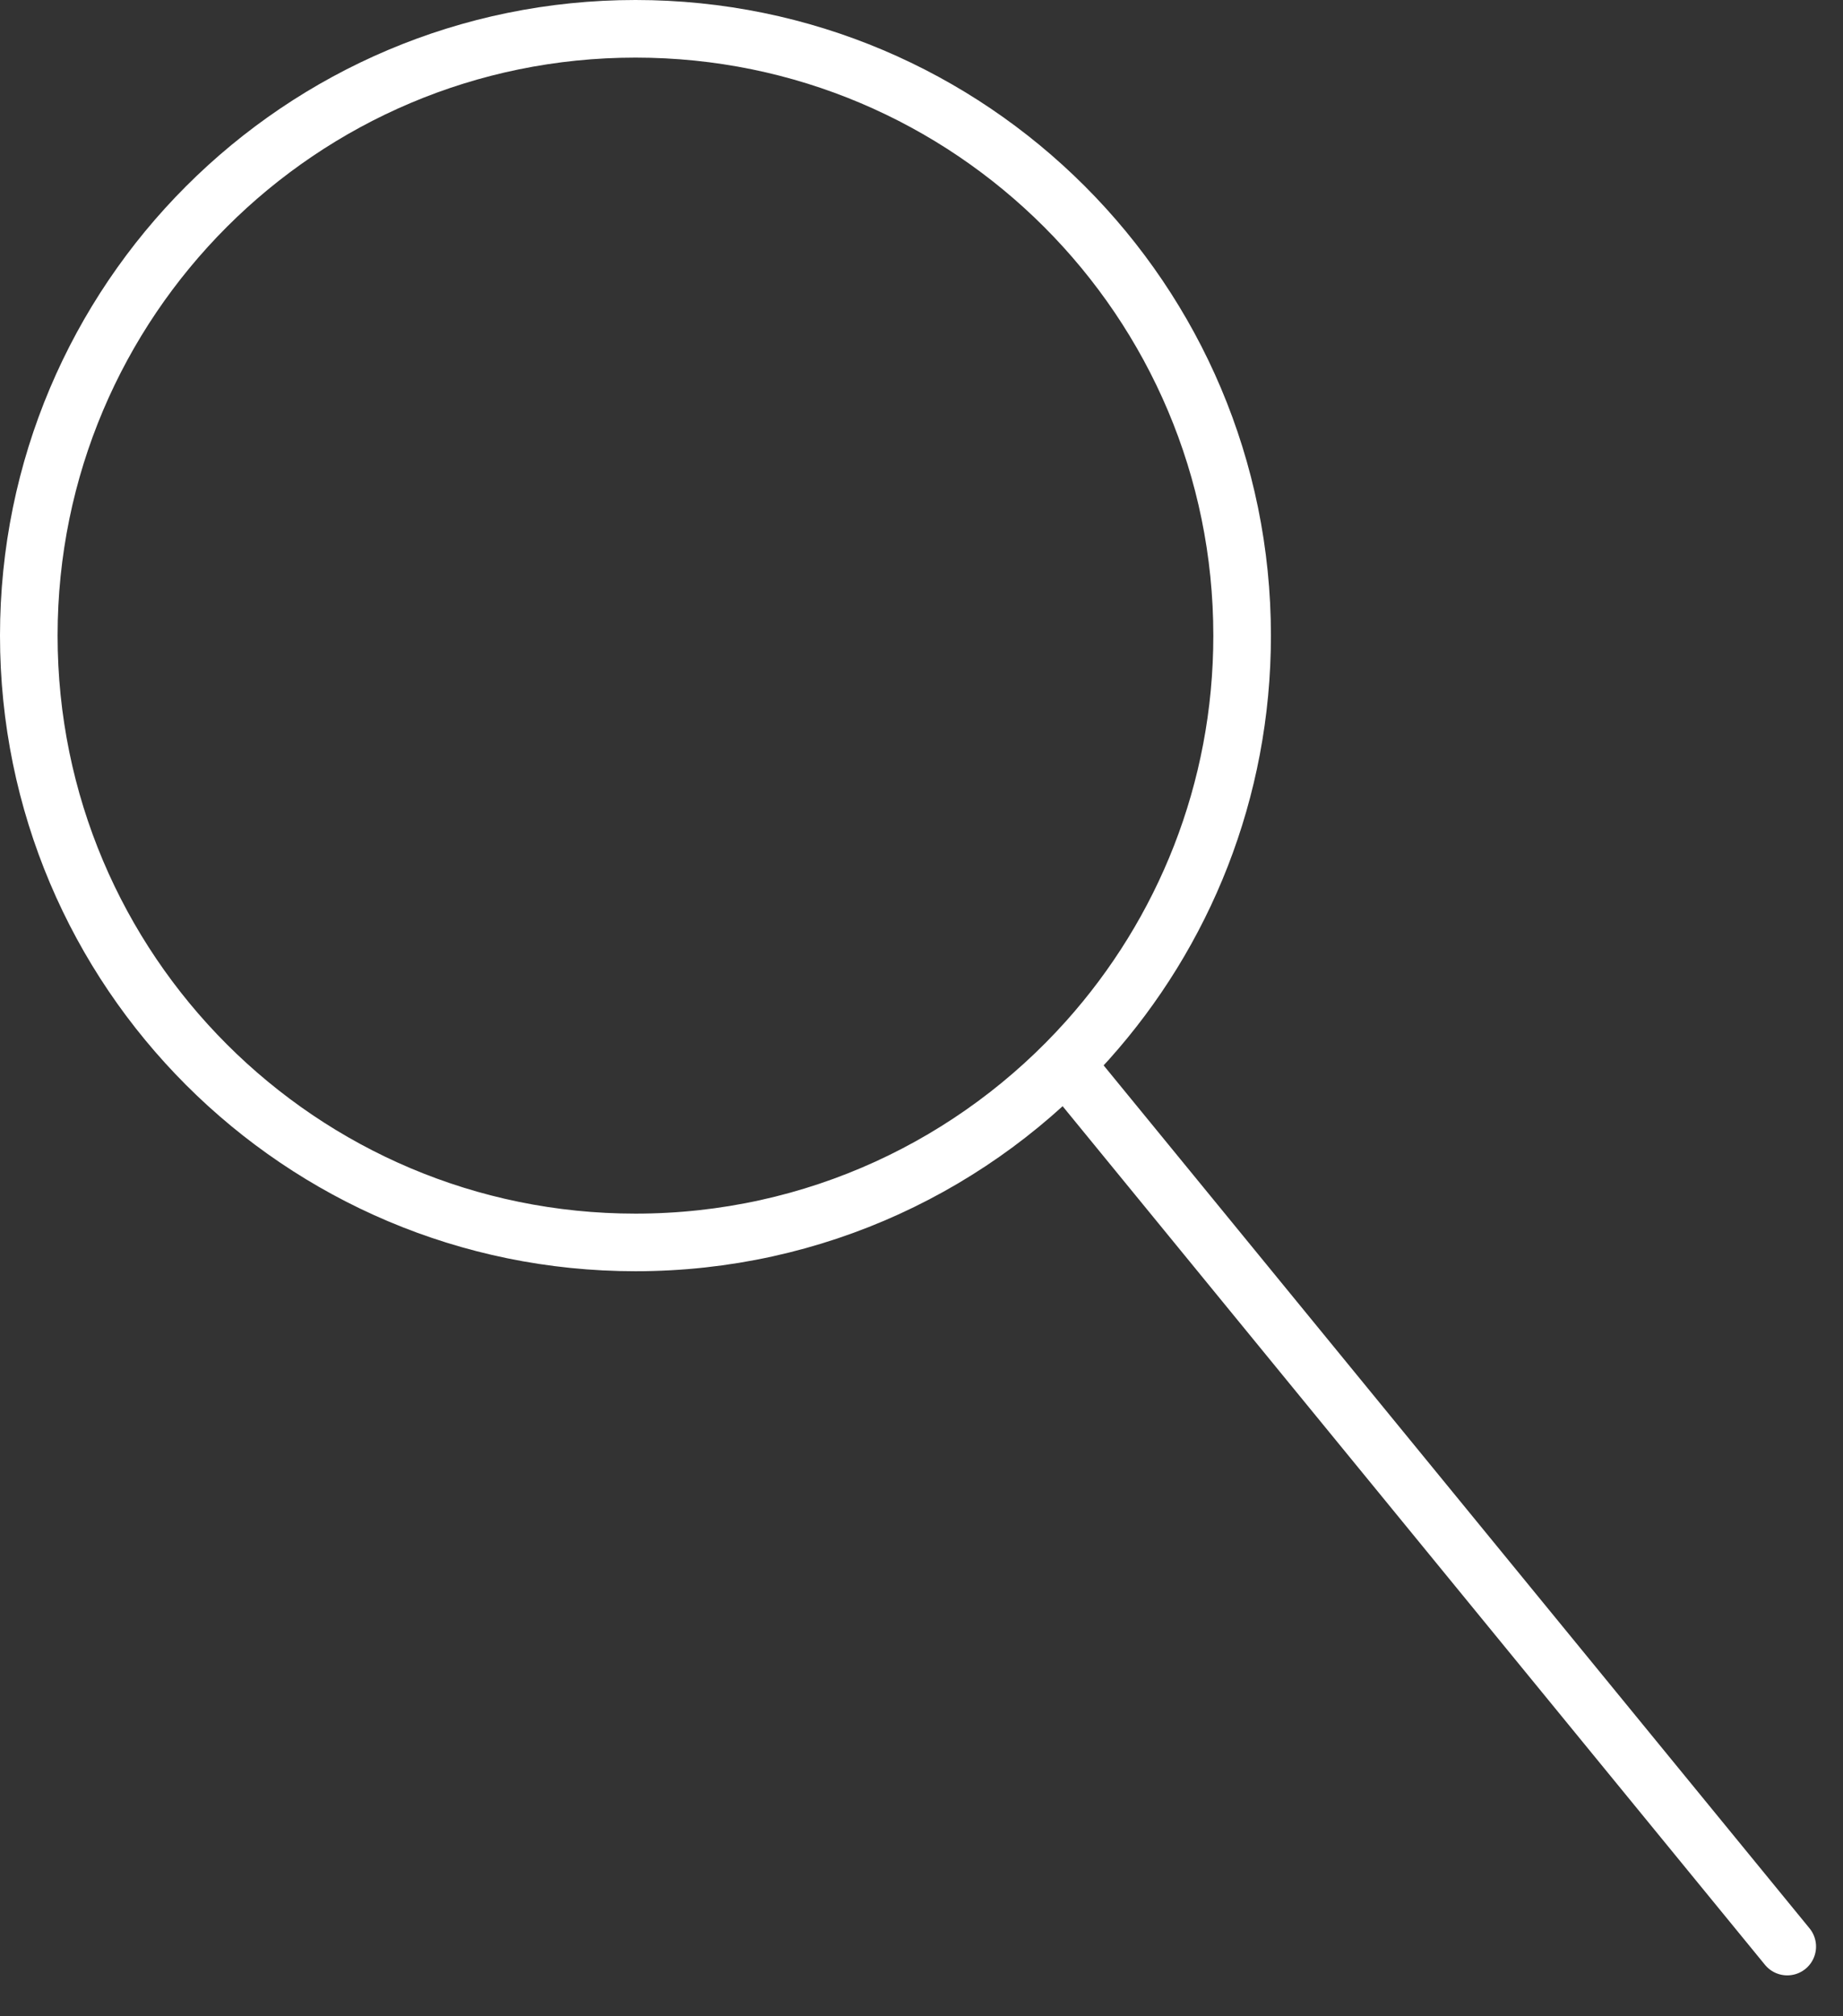
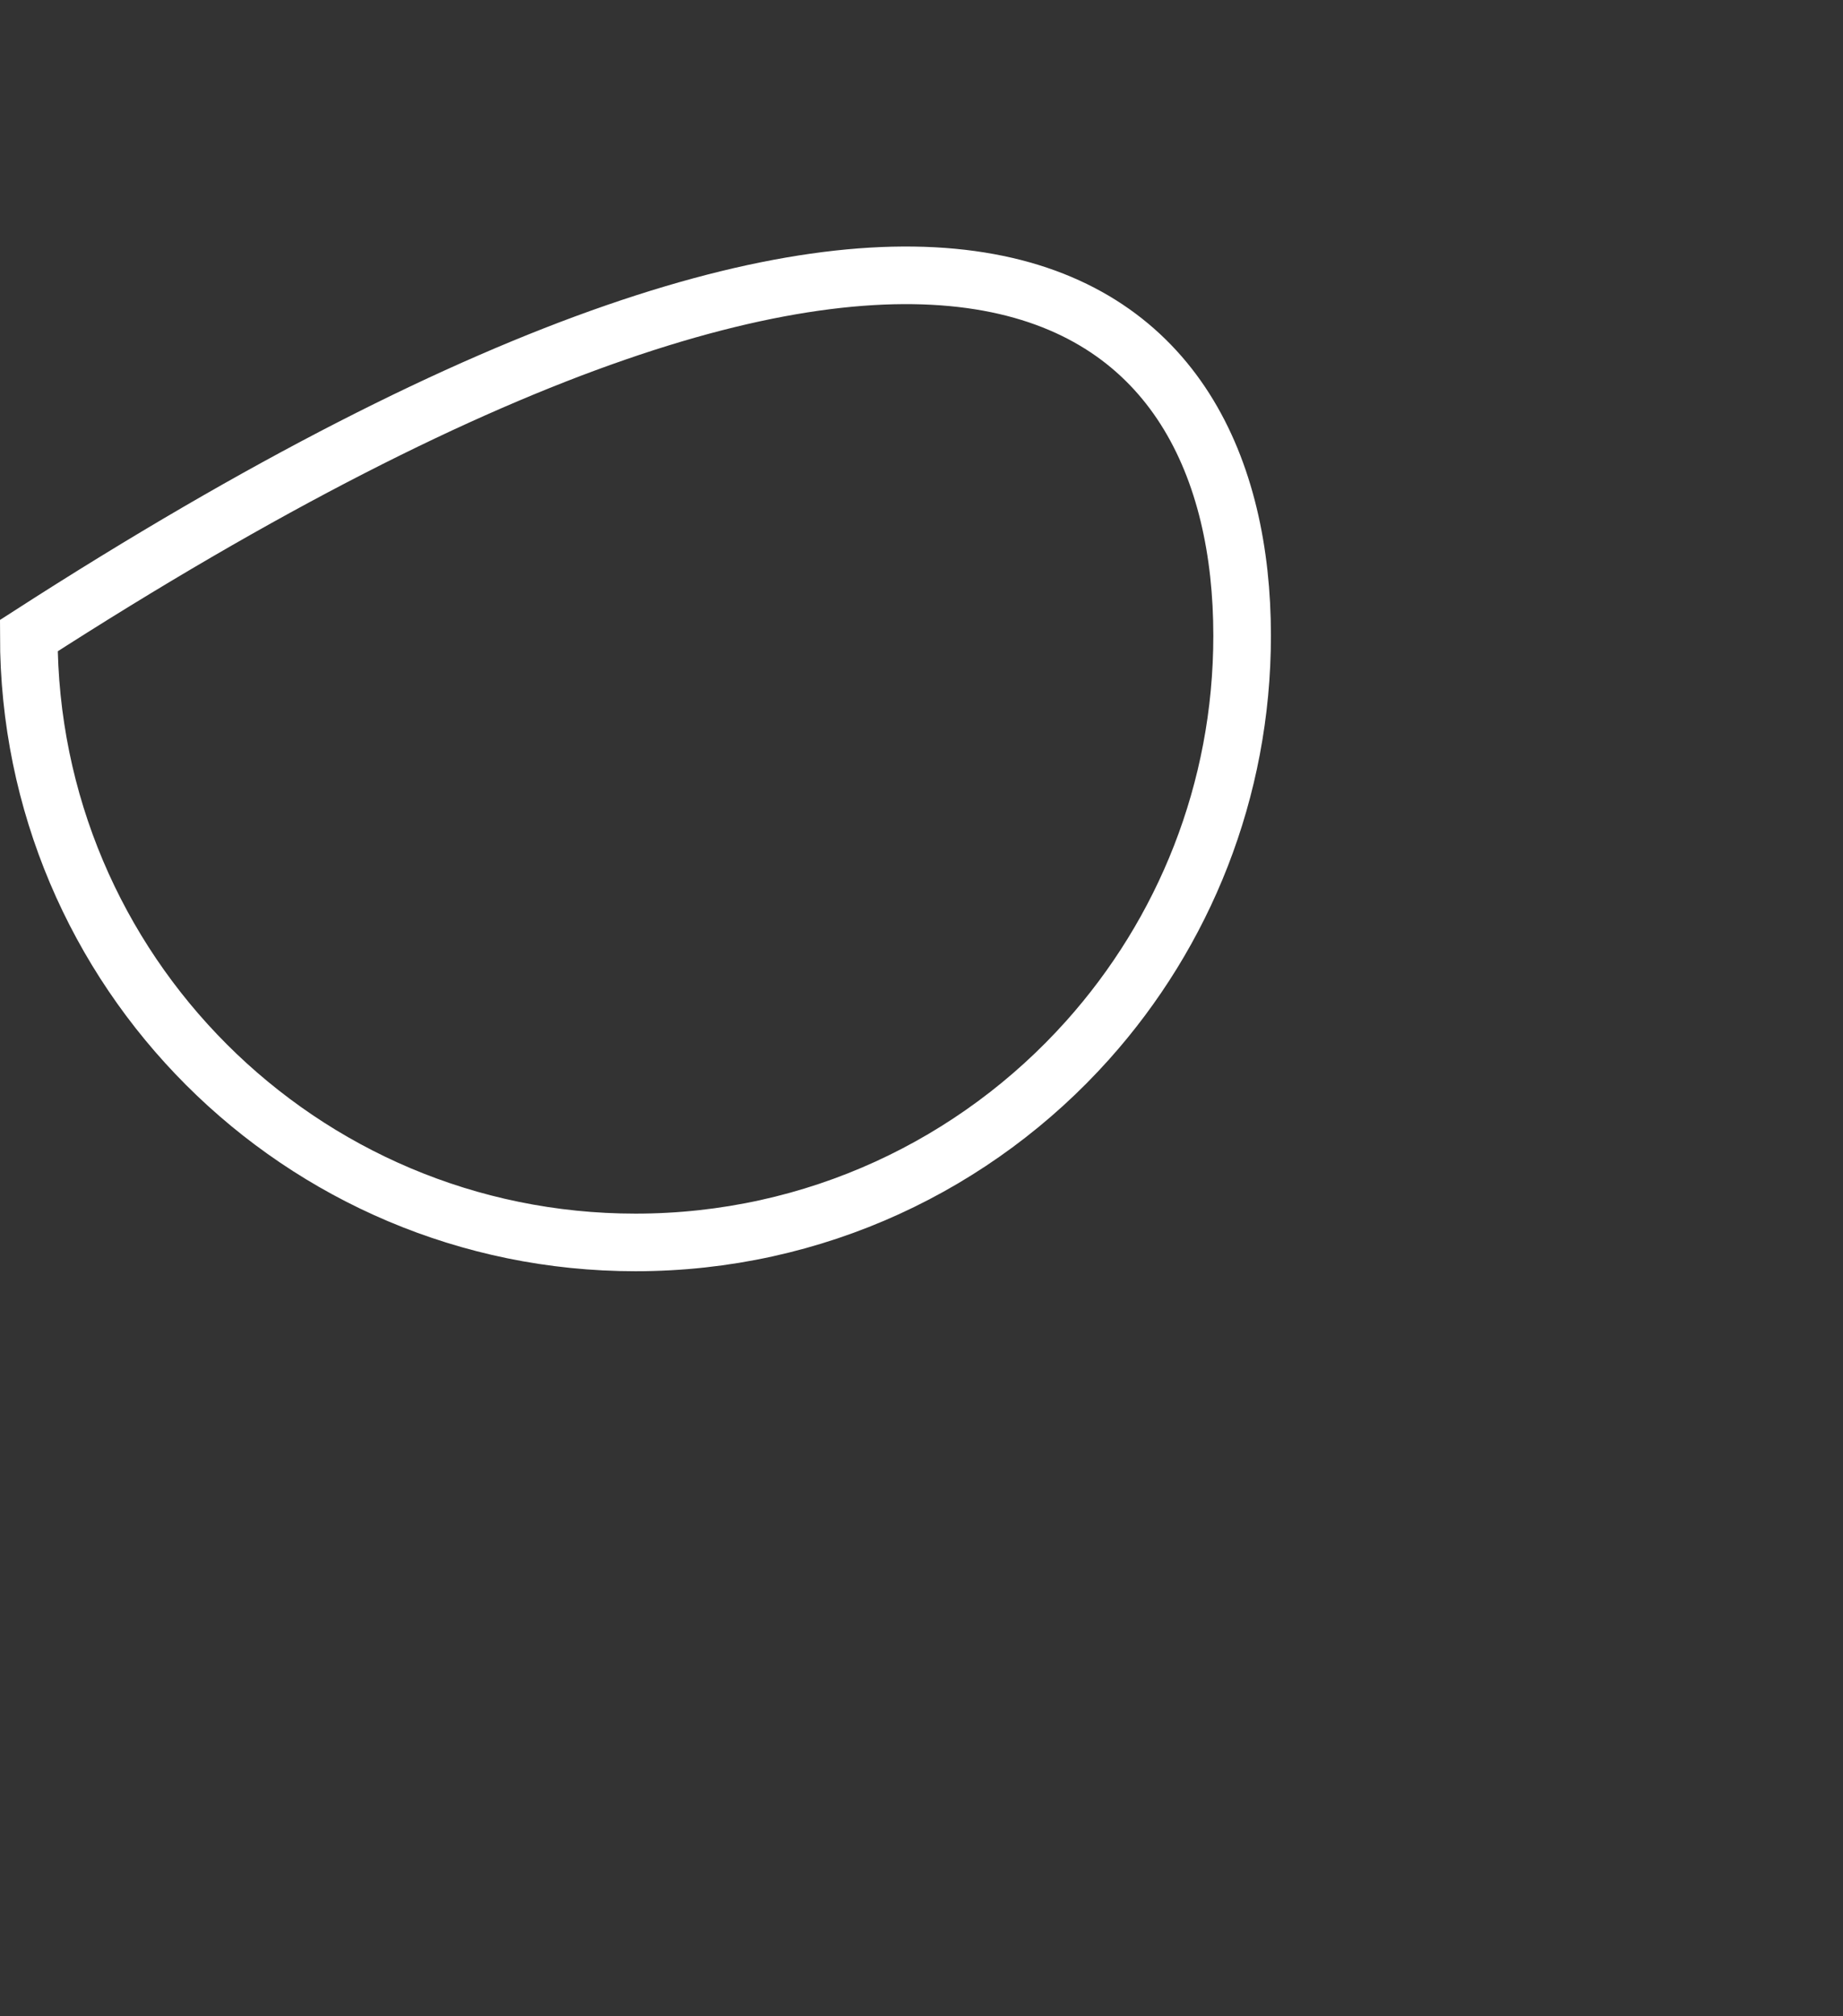
<svg xmlns="http://www.w3.org/2000/svg" width="32" height="35" viewBox="0 0 32 35" fill="none">
  <rect x="0" y="0" width="32" height="35" fill="#333333" stroke="none" />
-   <path d="M11.034 21.567C5.216 21.567 0.5 16.851 0.5 11.034C0.5 5.216 5.216 0.5 11.034 0.5C16.851 0.5 21.567 5.216 21.567 11.034C21.567 13.732 20.553 16.192 18.885 18.056C16.956 20.212 14.153 21.567 11.034 21.567Z" stroke="white" />
-   <path d="M18.619 18.619L31.032 33.79" stroke="white" stroke-linecap="round" />
+   <path d="M11.034 21.567C5.216 21.567 0.5 16.851 0.5 11.034C16.851 0.5 21.567 5.216 21.567 11.034C21.567 13.732 20.553 16.192 18.885 18.056C16.956 20.212 14.153 21.567 11.034 21.567Z" stroke="white" />
</svg>